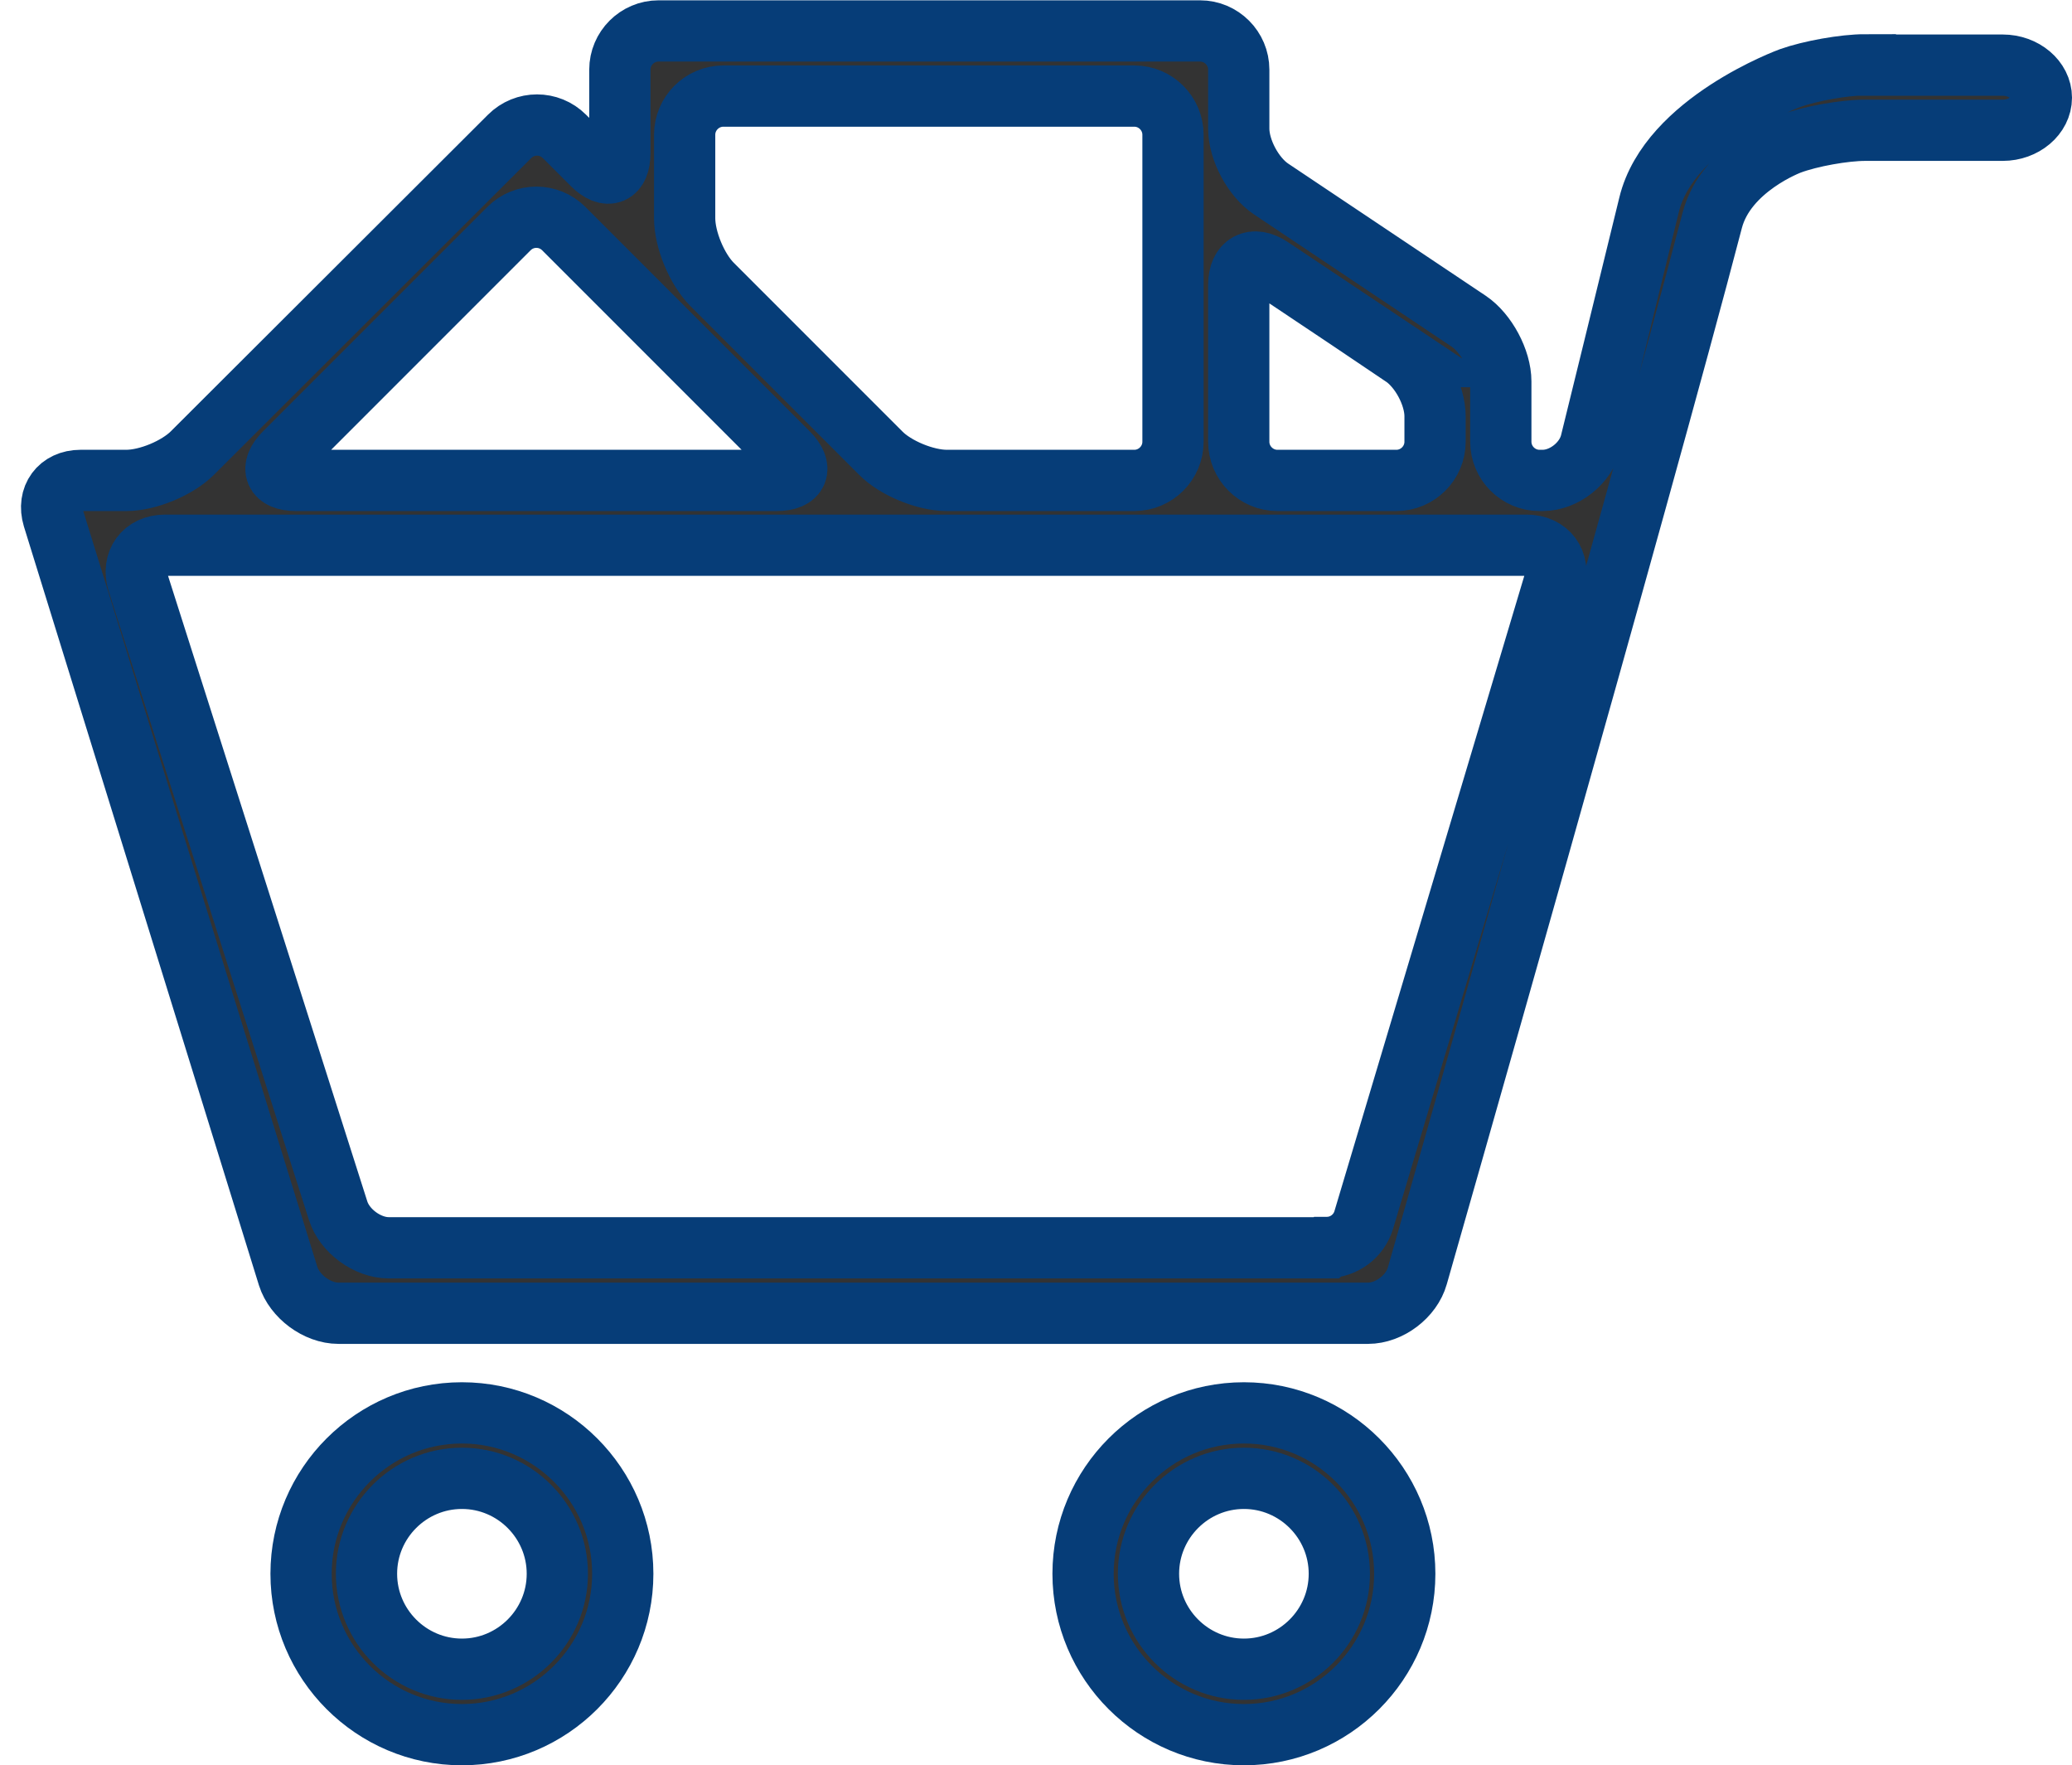
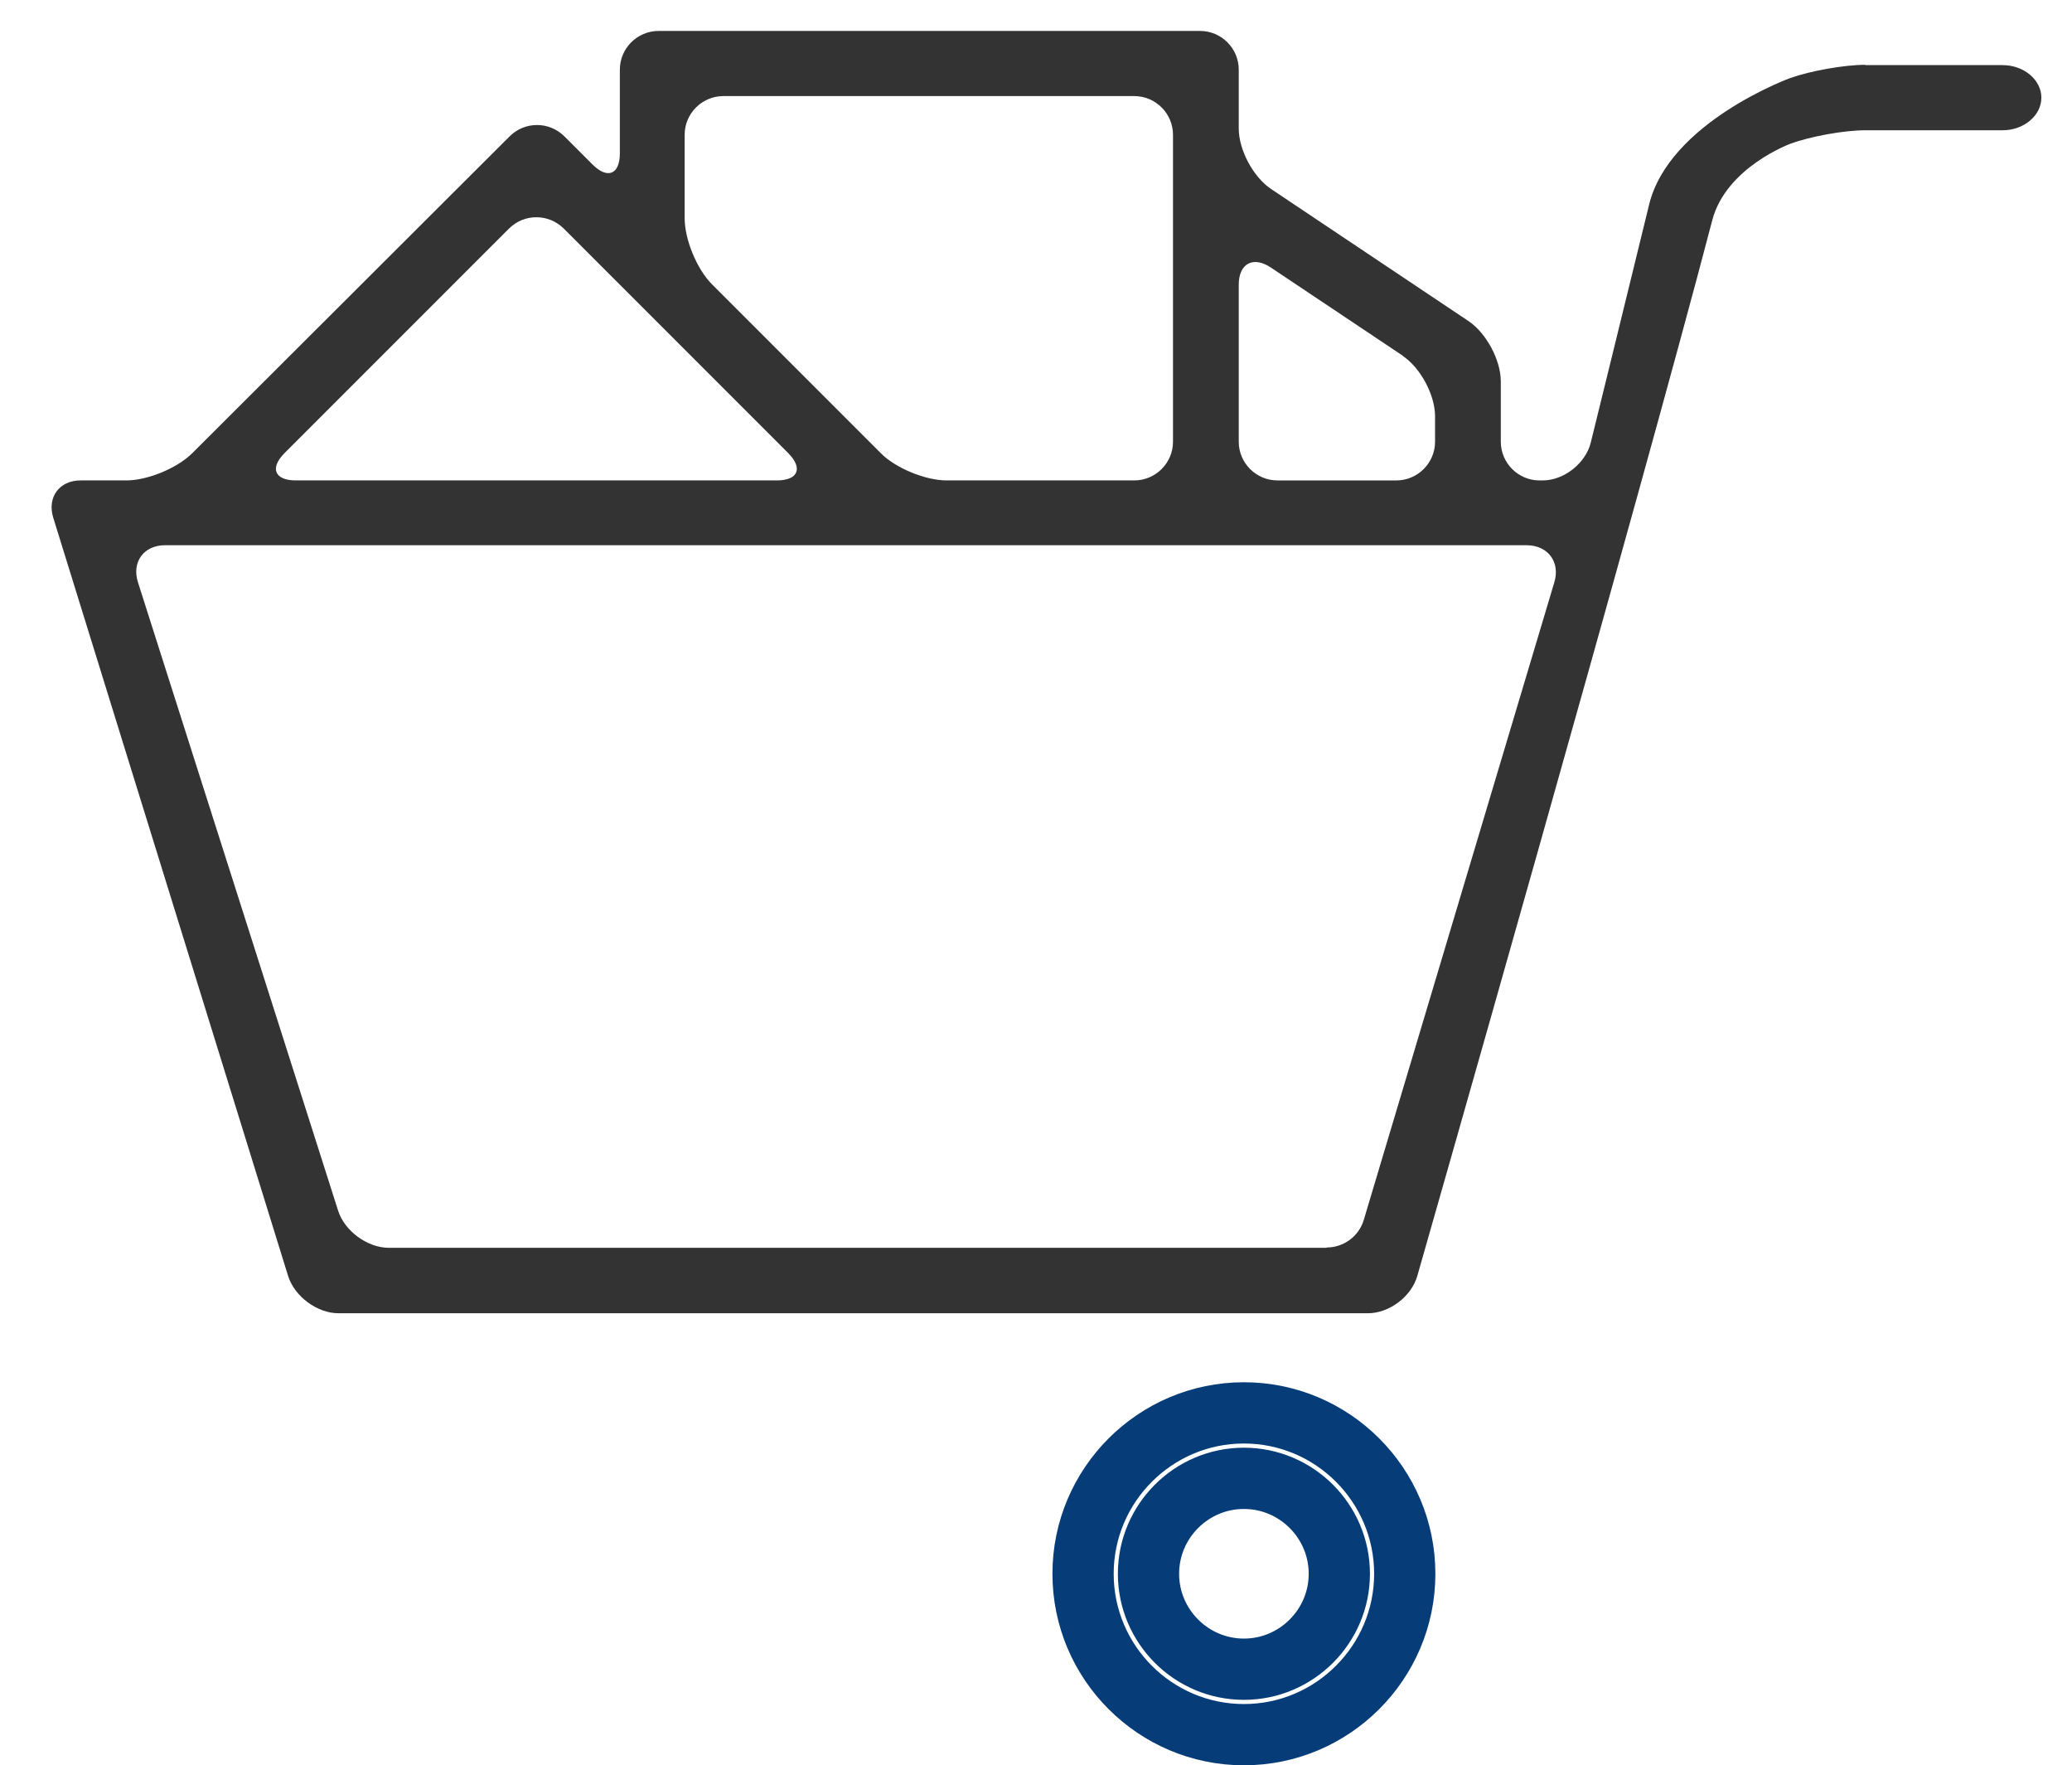
<svg xmlns="http://www.w3.org/2000/svg" id="_レイヤー_2" data-name="レイヤー 2" viewBox="0 0 64.28 54.74">
  <defs>
    <style>
      .cls-1 {
        fill: none;
        stroke: #063d78;
        stroke-miterlimit: 10;
        stroke-width: 1.9px;
      }

      .cls-2 {
        fill: #333;
      }
    </style>
  </defs>
  <g id="_レイヤー_1-2" data-name="レイヤー 1">
    <g>
      <g>
        <path class="cls-2" d="M57.87,2.01c-.66,0-1.71.19-2.33.41,0,0-3.76,1.37-4.38,3.93-.52,2.14-1.81,7.38-1.81,7.38-.16.64-.83,1.17-1.49,1.17h-.1c-.66,0-1.2-.54-1.2-1.2v-1.87c0-.66-.45-1.5-1-1.87l-6.13-4.1c-.55-.37-1-1.21-1-1.87v-1.83c0-.66-.54-1.2-1.2-1.2h-16.8c-.66,0-1.2.54-1.2,1.2v2.59c0,.66-.38.82-.85.35l-.87-.87c-.47-.47-1.23-.47-1.7,0L5.97,14.05c-.47.47-1.39.85-2.05.85h-1.42c-.66,0-1.04.52-.85,1.15l7.29,23.53c.2.63.9,1.15,1.56,1.15h31.94c.66,0,1.35-.52,1.53-1.16,0,0,6.93-24.23,9.15-32.74.43-1.64,2.42-2.37,2.42-2.37.62-.23,1.67-.42,2.33-.42h4.26c.66,0,1.2-.46,1.2-1.01s-.54-1.01-1.2-1.01h-4.26ZM43.52,11.04c.55.37,1,1.21,1,1.87v.79c0,.66-.54,1.2-1.2,1.2h-3.69c-.66,0-1.2-.54-1.2-1.2v-4.87c0-.66.45-.9,1-.53l4.1,2.74ZM21.24,4.18c0-.66.54-1.2,1.2-1.2h12.75c.66,0,1.2.54,1.2,1.2v9.52c0,.66-.54,1.2-1.2,1.2h-5.82c-.66,0-1.59-.38-2.05-.85l-5.23-5.23c-.47-.47-.85-1.39-.85-2.05v-2.58ZM15.79,7.09c.47-.47,1.23-.47,1.7,0l6.96,6.96c.47.47.31.85-.35.85h-14.92c-.66,0-.82-.38-.35-.85l6.96-6.96ZM41.15,38.7H12.06c-.66,0-1.37-.52-1.57-1.15l-6.21-19.49c-.2-.63.18-1.15.84-1.15h42.24c.66,0,1.05.52.86,1.15l-5.91,19.77c-.15.51-.62.86-1.15.86Z" />
-         <path class="cls-1" d="M57.87,2.01c-.66,0-1.71.19-2.33.41,0,0-3.76,1.37-4.38,3.93-.52,2.14-1.81,7.38-1.81,7.38-.16.64-.83,1.17-1.49,1.17h-.1c-.66,0-1.2-.54-1.2-1.2v-1.87c0-.66-.45-1.5-1-1.87l-6.13-4.1c-.55-.37-1-1.21-1-1.87v-1.83c0-.66-.54-1.2-1.2-1.2h-16.8c-.66,0-1.2.54-1.2,1.2v2.59c0,.66-.38.82-.85.35l-.87-.87c-.47-.47-1.23-.47-1.7,0L5.97,14.05c-.47.47-1.39.85-2.05.85h-1.42c-.66,0-1.04.52-.85,1.15l7.29,23.53c.2.63.9,1.15,1.56,1.15h31.94c.66,0,1.35-.52,1.53-1.16,0,0,6.93-24.23,9.15-32.74.43-1.64,2.42-2.37,2.42-2.37.62-.23,1.67-.42,2.33-.42h4.26c.66,0,1.2-.46,1.2-1.01s-.54-1.01-1.2-1.01h-4.26ZM43.52,11.04c.55.37,1,1.21,1,1.87v.79c0,.66-.54,1.2-1.2,1.2h-3.69c-.66,0-1.2-.54-1.2-1.2v-4.87c0-.66.45-.9,1-.53l4.1,2.74ZM21.24,4.18c0-.66.54-1.2,1.2-1.2h12.75c.66,0,1.2.54,1.2,1.2v9.52c0,.66-.54,1.2-1.2,1.2h-5.82c-.66,0-1.59-.38-2.05-.85l-5.23-5.23c-.47-.47-.85-1.39-.85-2.05v-2.58ZM15.79,7.09c.47-.47,1.23-.47,1.7,0l6.96,6.96c.47.47.31.85-.35.85h-14.92c-.66,0-.82-.38-.35-.85l6.96-6.96ZM41.15,38.7H12.06c-.66,0-1.37-.52-1.57-1.15l-6.21-19.49c-.2-.63.18-1.15.84-1.15h42.24c.66,0,1.05.52.86,1.15l-5.91,19.77c-.15.51-.62.86-1.15.86Z" />
      </g>
      <g>
-         <path class="cls-2" d="M14.33,43.82c-2.75,0-4.99,2.24-4.99,4.99s2.24,4.99,4.99,4.99,4.99-2.24,4.99-4.99-2.24-4.99-4.99-4.99ZM14.33,51.77c-1.63,0-2.96-1.33-2.96-2.96s1.33-2.96,2.96-2.96,2.96,1.33,2.96,2.96-1.33,2.96-2.96,2.96Z" />
-         <path class="cls-1" d="M14.33,43.82c-2.75,0-4.99,2.24-4.99,4.99s2.24,4.99,4.99,4.99,4.99-2.24,4.99-4.99-2.24-4.99-4.99-4.99ZM14.33,51.77c-1.63,0-2.96-1.33-2.96-2.96s1.33-2.96,2.96-2.96,2.96,1.33,2.96,2.96-1.33,2.96-2.96,2.96Z" />
-       </g>
+         </g>
      <g>
-         <path class="cls-2" d="M38.59,43.82c-2.75,0-4.99,2.24-4.99,4.99s2.24,4.99,4.99,4.99,4.99-2.24,4.99-4.99-2.24-4.99-4.99-4.99ZM38.59,51.77c-1.63,0-2.96-1.33-2.96-2.96s1.33-2.96,2.96-2.96,2.96,1.33,2.96,2.96-1.33,2.96-2.96,2.96Z" />
        <path class="cls-1" d="M38.59,43.82c-2.75,0-4.99,2.24-4.99,4.99s2.24,4.99,4.99,4.99,4.99-2.24,4.99-4.99-2.24-4.99-4.99-4.99ZM38.59,51.77c-1.63,0-2.96-1.33-2.96-2.96s1.33-2.96,2.96-2.96,2.96,1.33,2.96,2.96-1.33,2.96-2.96,2.96Z" />
      </g>
    </g>
  </g>
</svg>